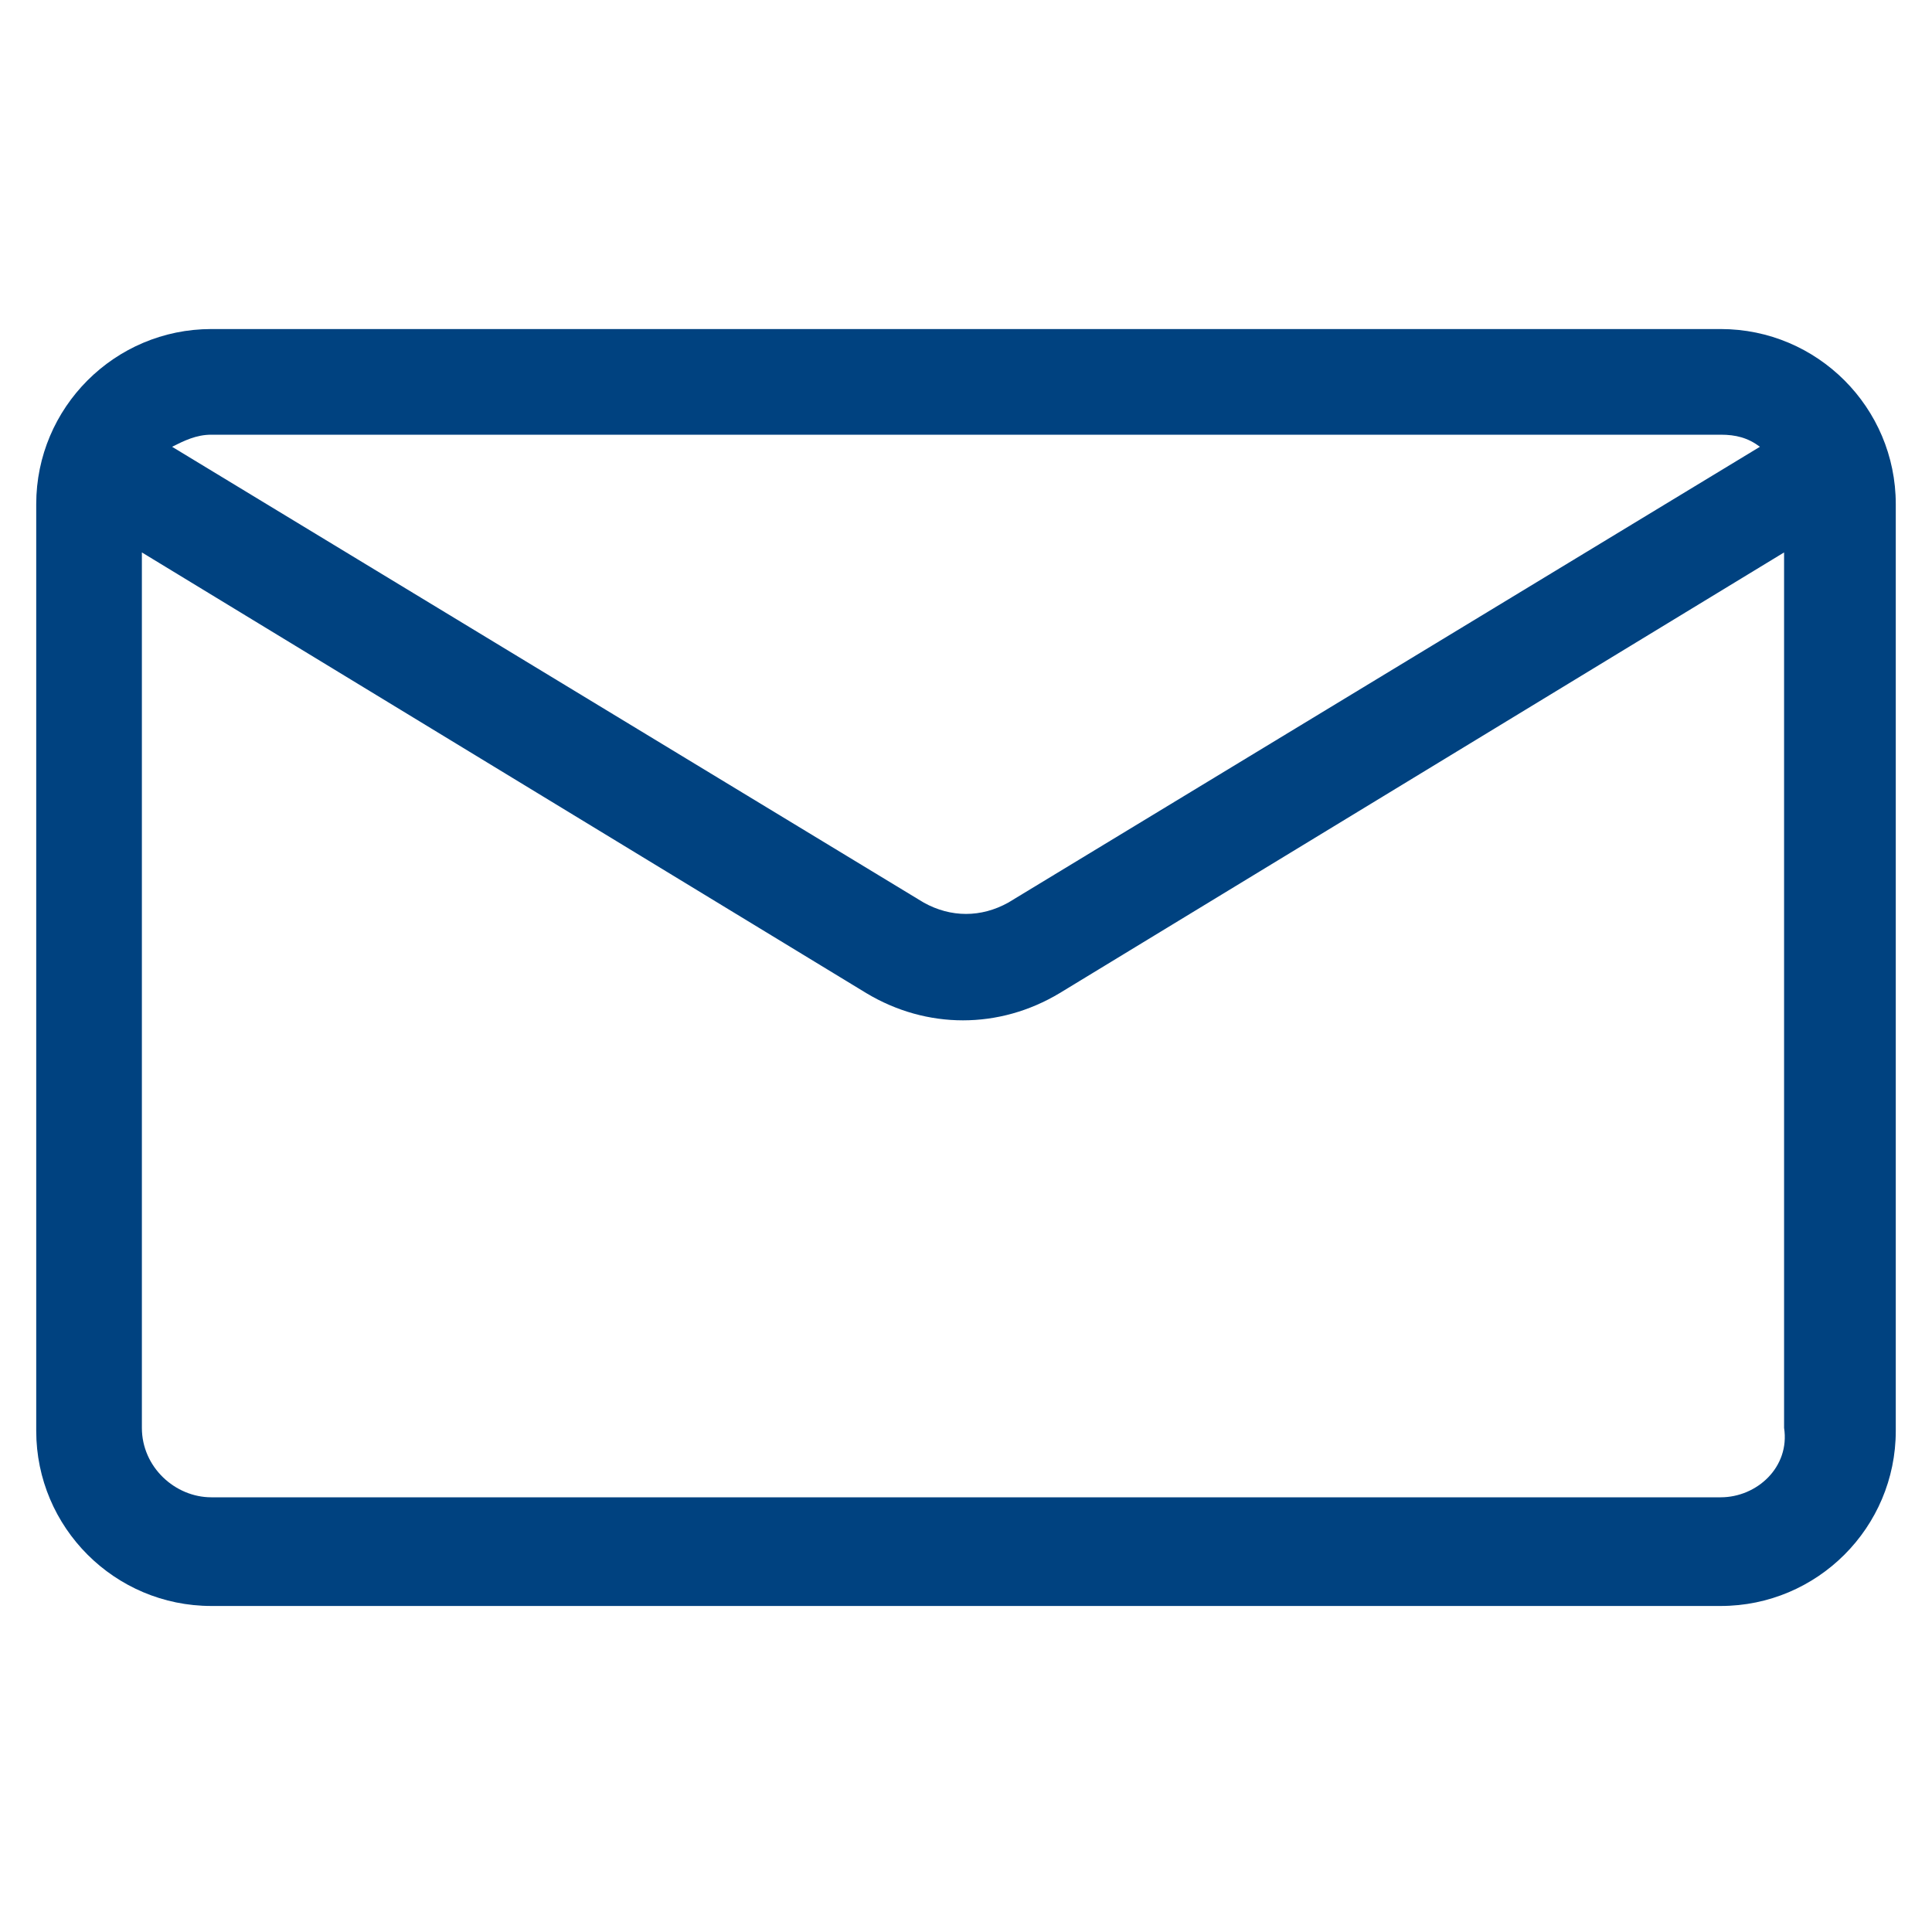
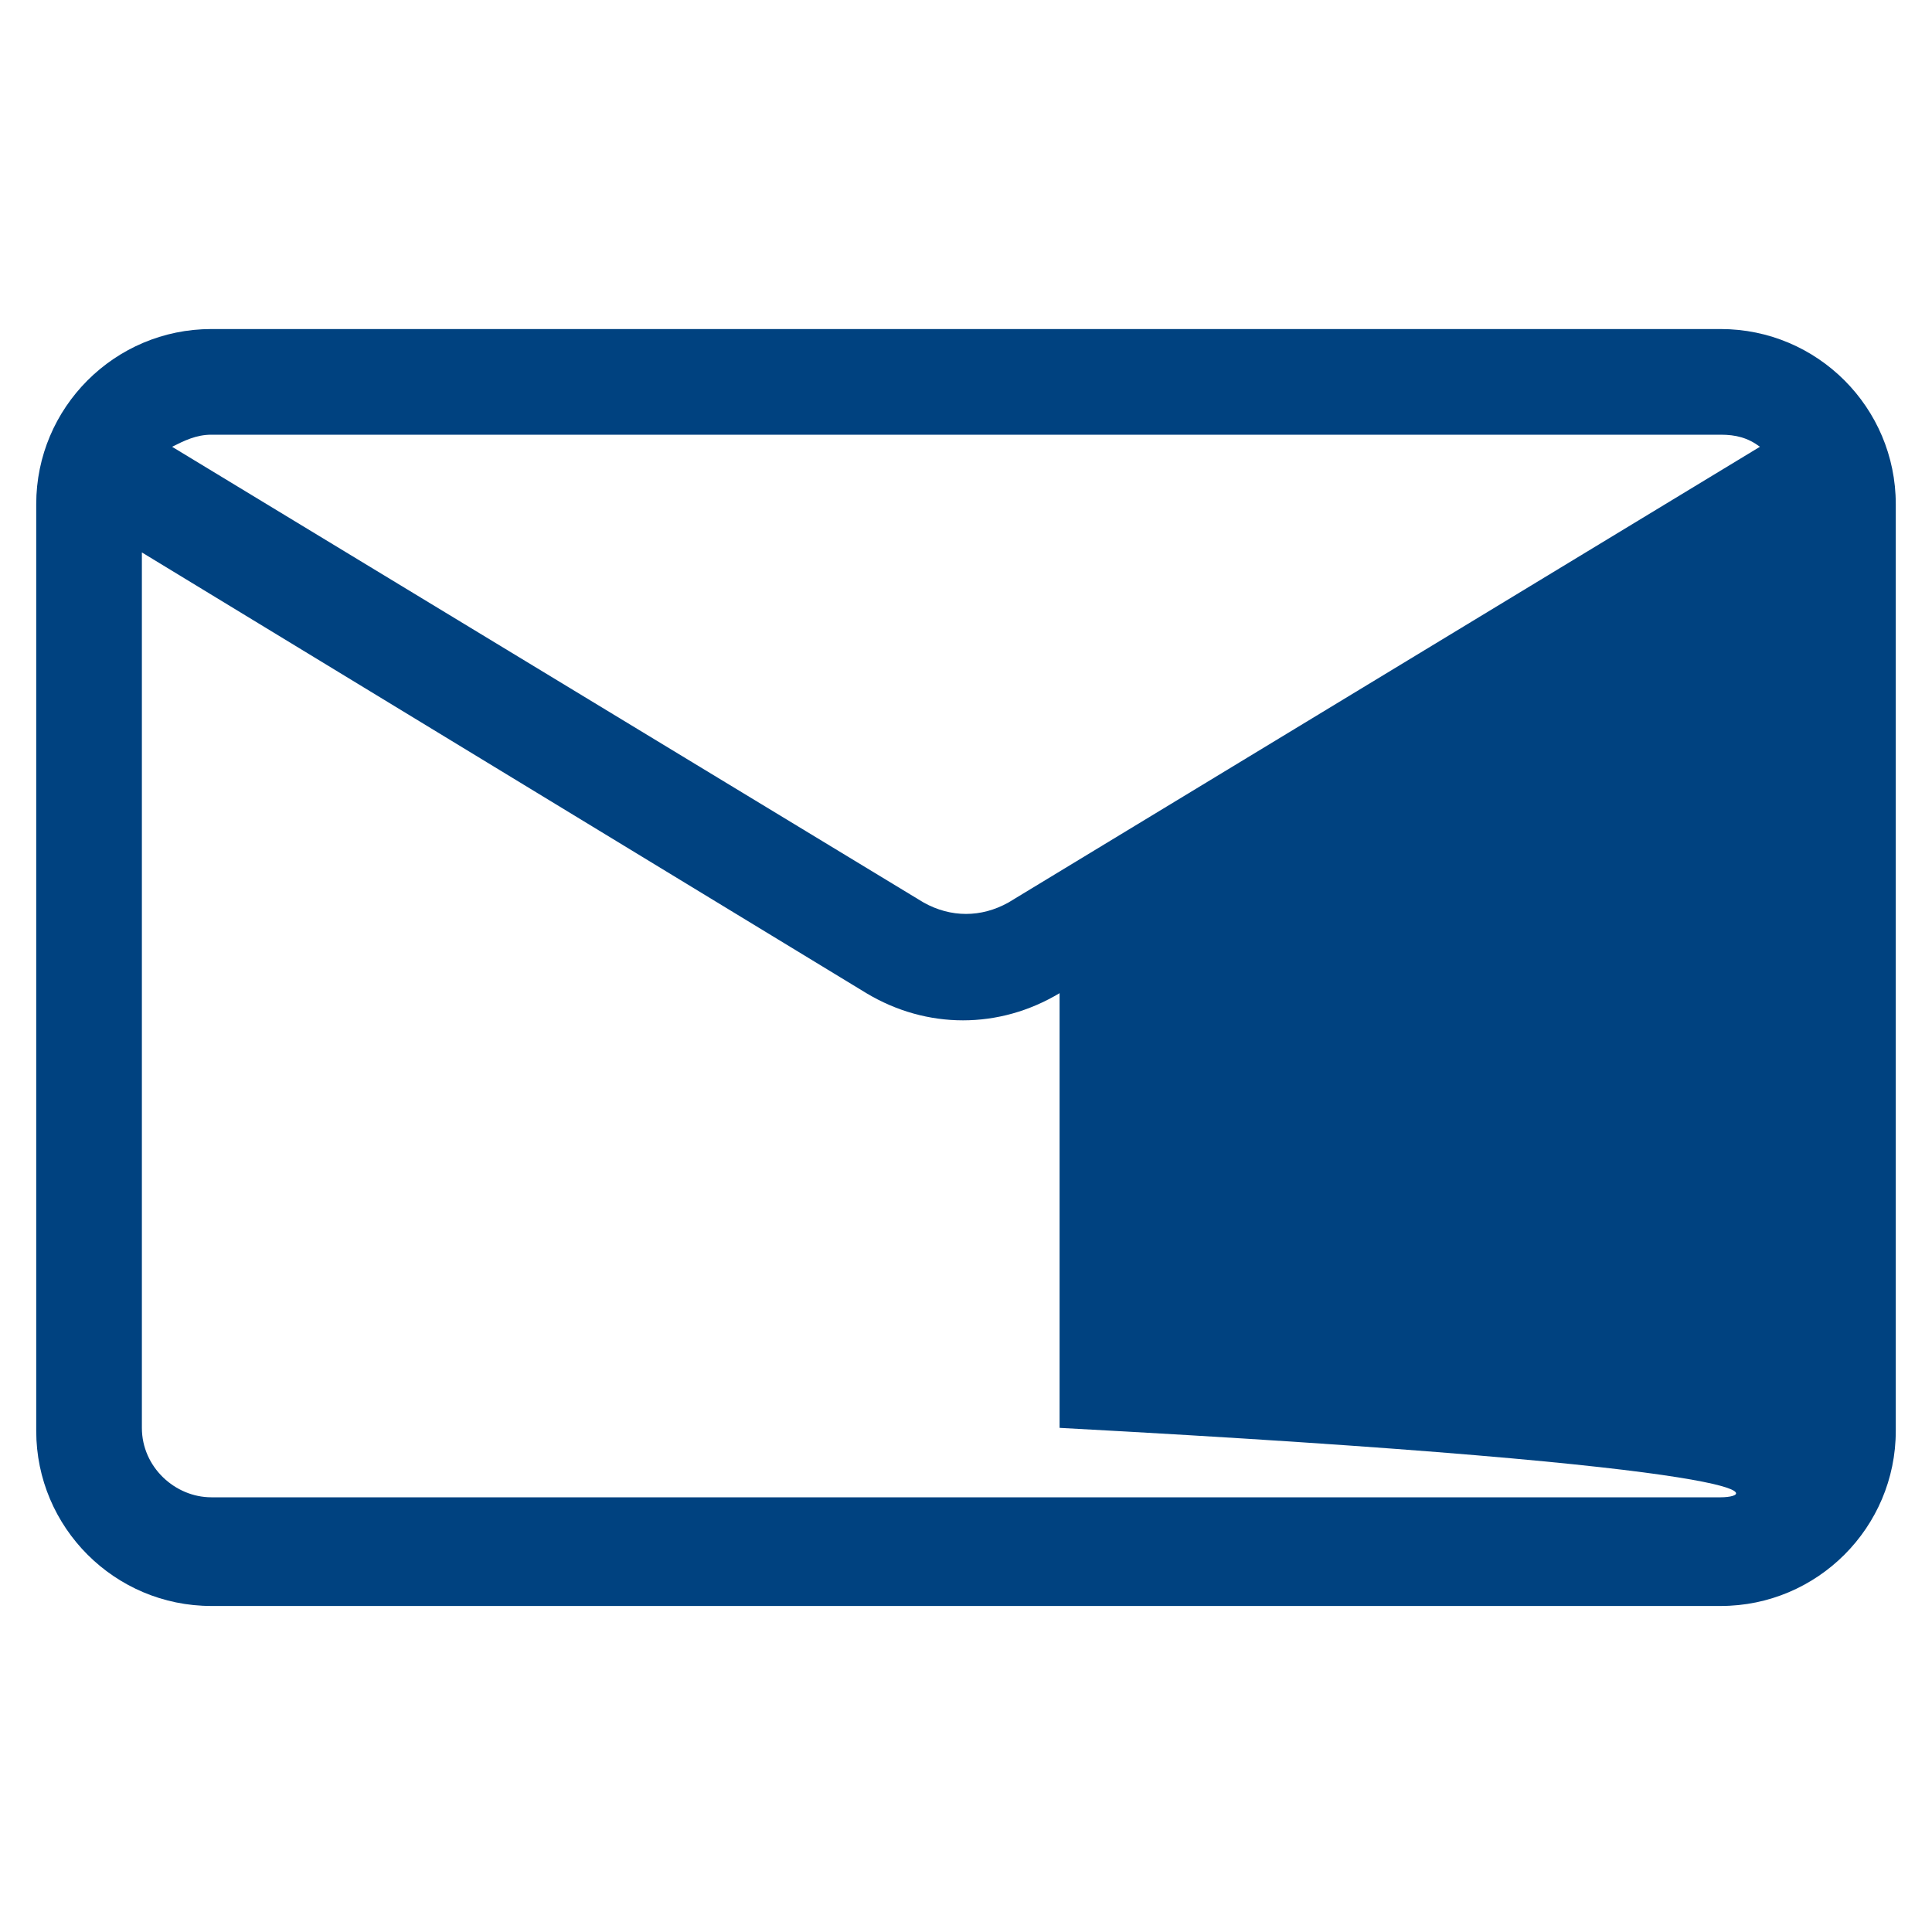
<svg xmlns="http://www.w3.org/2000/svg" width="96" height="96" viewBox="0 0 96 96" fill="none">
-   <path d="M85.5 16.35H10.5C5.7 16.35 1.8 20.25 1.8 25.05V71.1C1.8 75.9 5.7 79.8 10.5 79.8H85.5C90.3 79.8 94.2 75.9 94.2 71.1V25.05C94.2 20.25 90.3 16.35 85.5 16.35ZM85.5 21.6C86.25 21.6 86.85 21.75 87.45 22.2L50.1 44.85C48.75 45.6 47.25 45.6 45.9 44.85L8.55 22.2C9.15 21.9 9.75 21.6 10.5 21.6H85.5ZM85.5 74.4H10.5C8.7 74.4 7.05 72.9 7.05 70.95V27.45L43.05 49.35C44.55 50.25 46.2 50.7 47.85 50.7C49.5 50.7 51.15 50.25 52.65 49.35L88.65 27.45V70.95C88.95 72.9 87.3 74.4 85.5 74.4Z" fill="#004280" />
+   <path d="M85.5 16.35H10.5C5.7 16.35 1.8 20.25 1.8 25.05V71.1C1.8 75.9 5.7 79.8 10.5 79.8H85.5C90.3 79.8 94.2 75.9 94.2 71.1V25.05C94.2 20.25 90.3 16.35 85.5 16.35ZM85.5 21.6C86.25 21.6 86.85 21.75 87.45 22.2L50.1 44.85C48.75 45.6 47.25 45.6 45.9 44.85L8.55 22.2C9.15 21.9 9.75 21.6 10.5 21.6H85.5ZM85.5 74.4H10.5C8.7 74.4 7.05 72.9 7.05 70.95V27.45L43.05 49.35C44.55 50.25 46.2 50.7 47.85 50.7C49.5 50.7 51.15 50.25 52.65 49.35V70.95C88.95 72.9 87.3 74.4 85.5 74.4Z" fill="#004280" />
</svg>